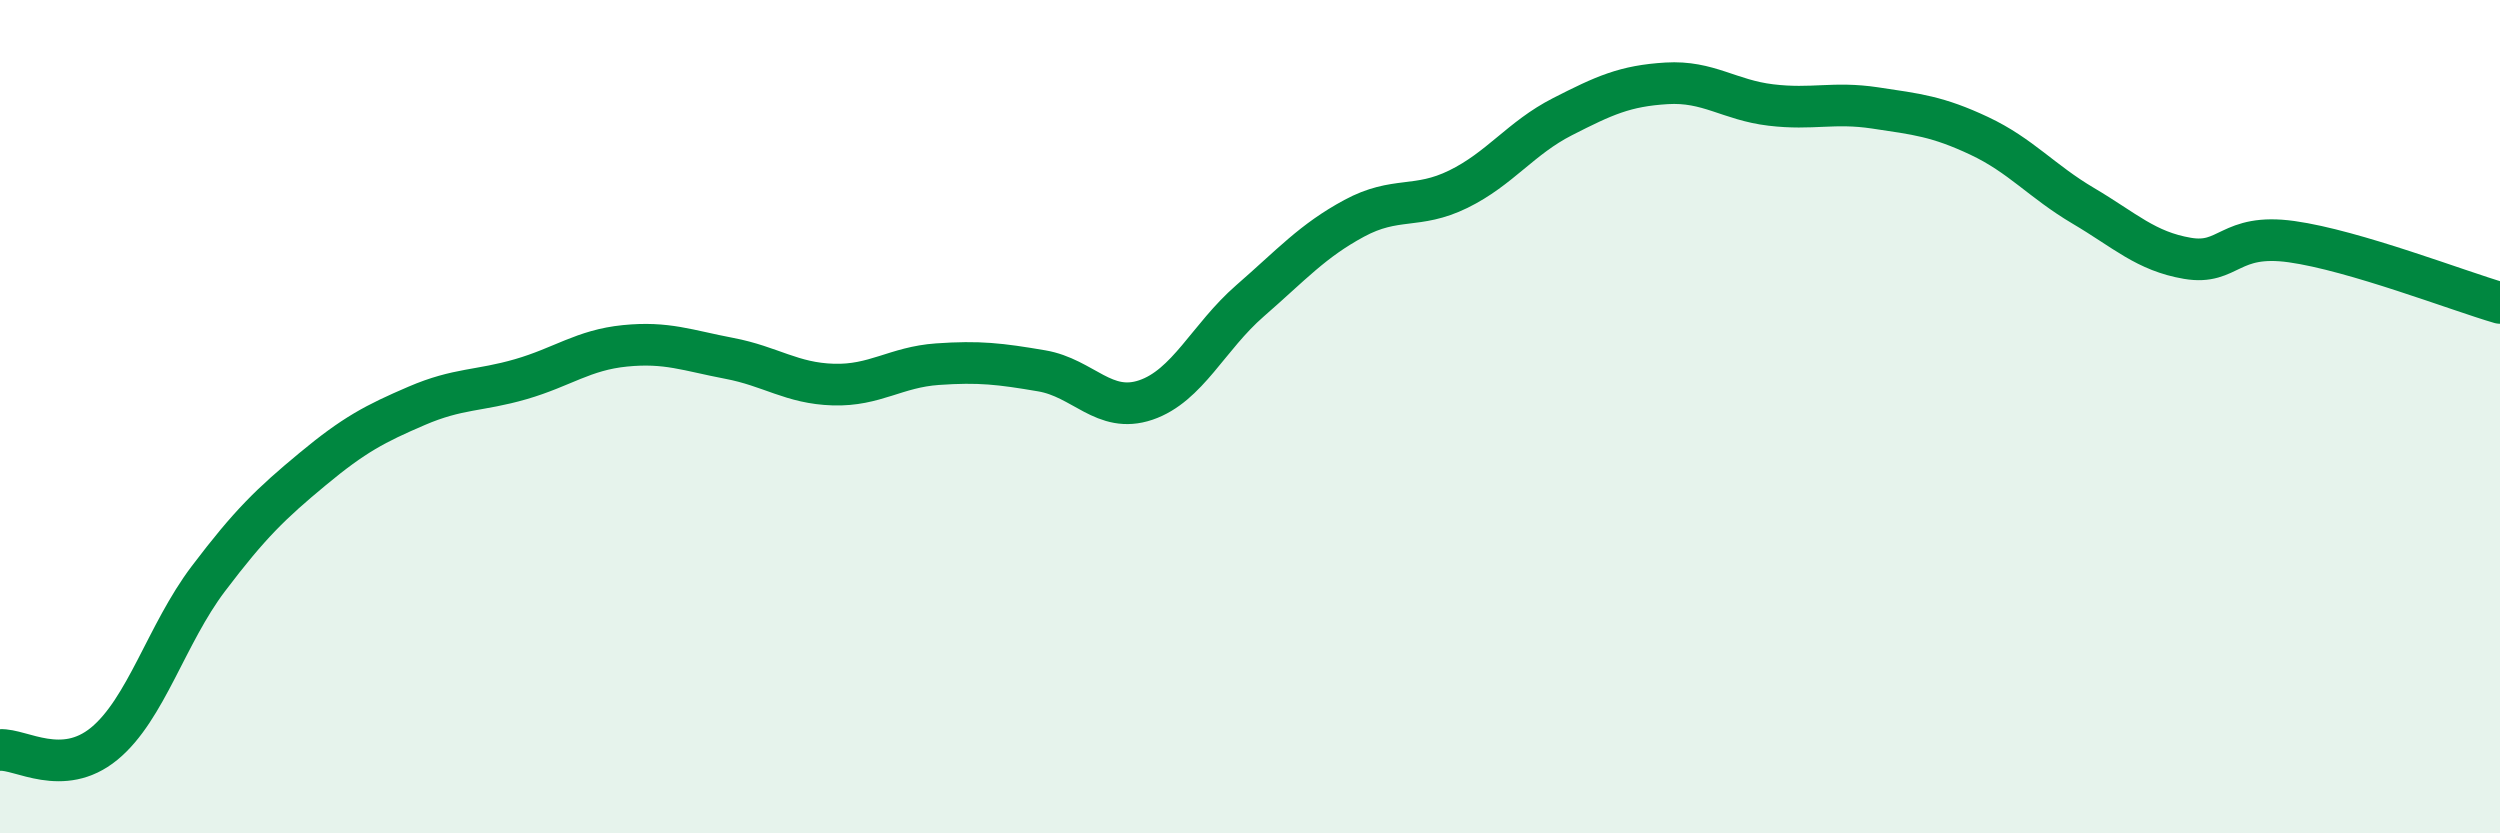
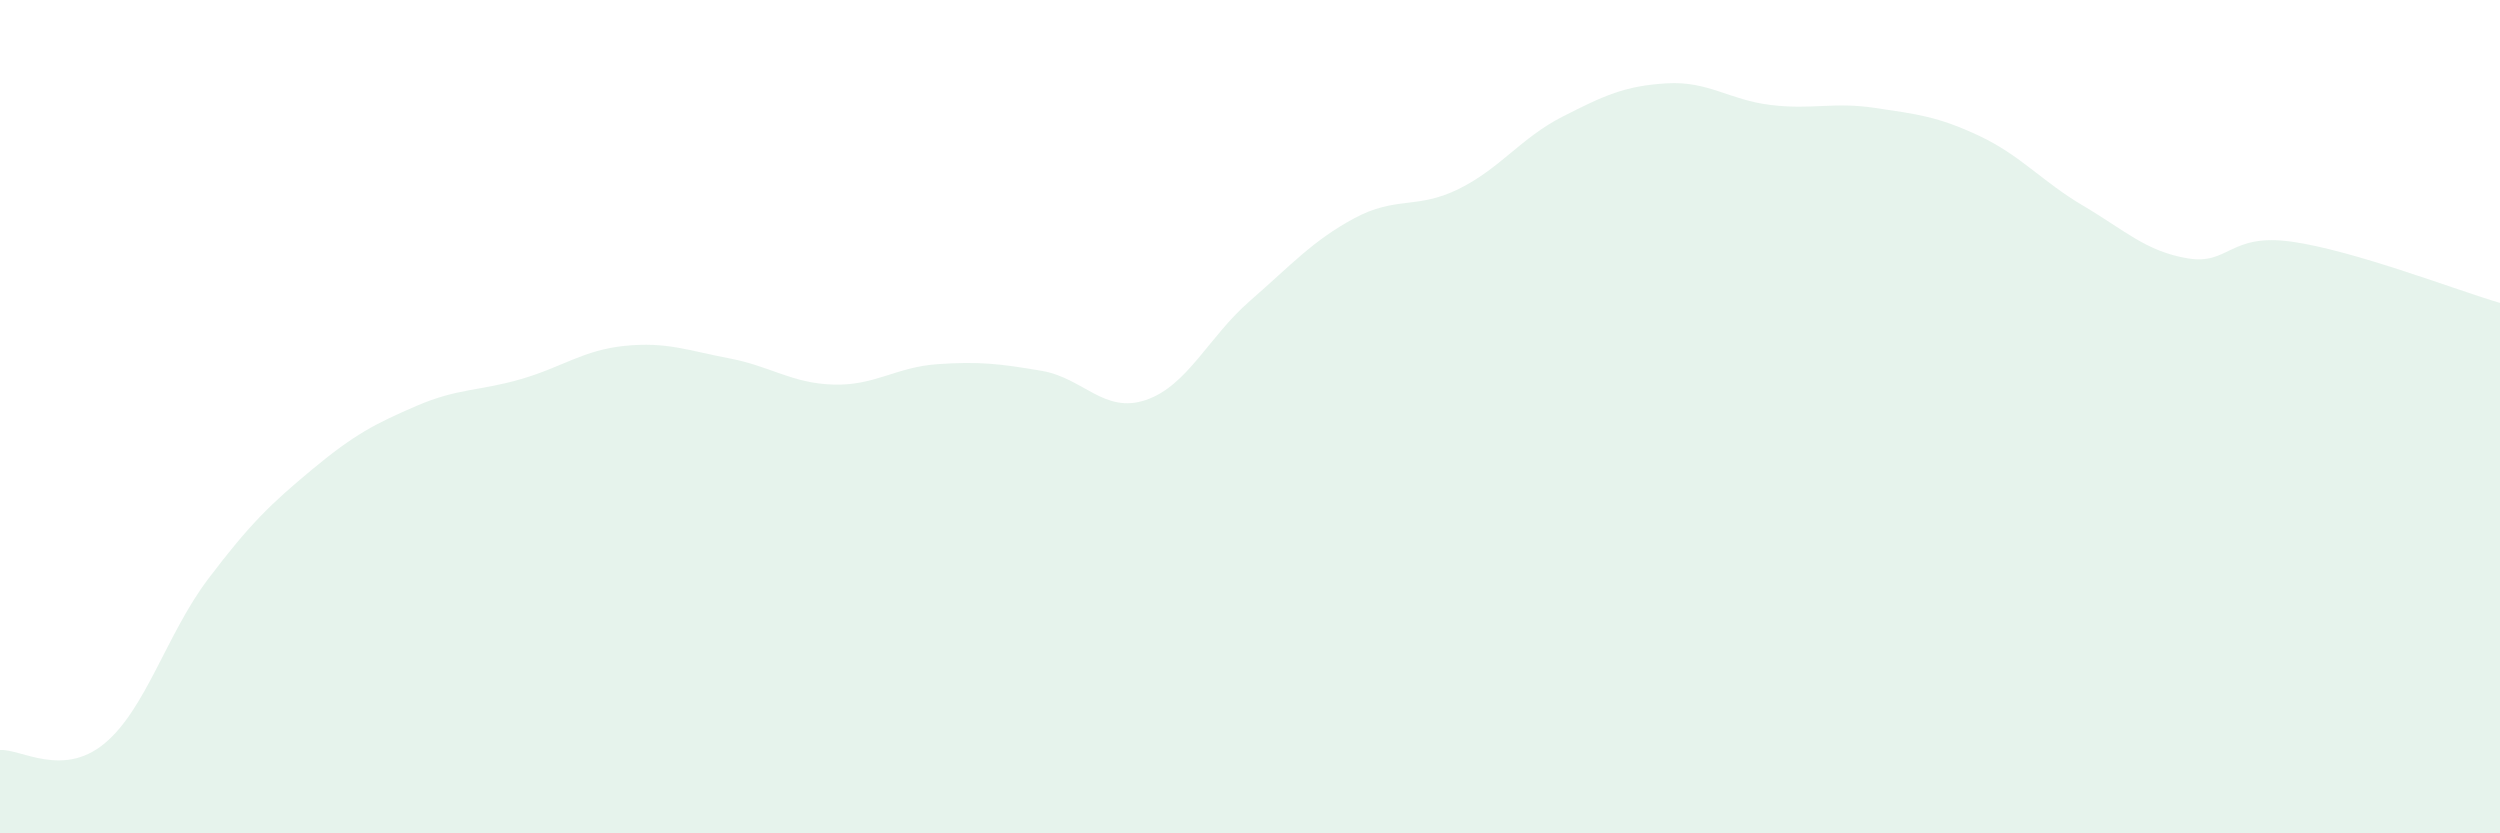
<svg xmlns="http://www.w3.org/2000/svg" width="60" height="20" viewBox="0 0 60 20">
  <path d="M 0,18 C 0.5,17.97 1.5,18.67 2.5,17.85 C 3.5,17.03 4,15.21 5,13.89 C 6,12.57 6.5,12.09 7.5,11.26 C 8.5,10.43 9,10.17 10,9.74 C 11,9.31 11.5,9.39 12.5,9.1 C 13.5,8.81 14,8.4 15,8.3 C 16,8.2 16.5,8.41 17.5,8.6 C 18.5,8.79 19,9.2 20,9.23 C 21,9.26 21.5,8.81 22.5,8.74 C 23.5,8.67 24,8.73 25,8.9 C 26,9.07 26.5,9.94 27.5,9.6 C 28.5,9.26 29,8.09 30,7.22 C 31,6.35 31.5,5.78 32.5,5.24 C 33.5,4.7 34,5.03 35,4.54 C 36,4.05 36.5,3.31 37.5,2.8 C 38.5,2.29 39,2.06 40,2 C 41,1.94 41.5,2.4 42.5,2.52 C 43.5,2.64 44,2.44 45,2.59 C 46,2.74 46.5,2.79 47.5,3.26 C 48.5,3.73 49,4.35 50,4.94 C 51,5.53 51.5,6.03 52.5,6.2 C 53.5,6.37 53.5,5.59 55,5.8 C 56.5,6.01 59,6.98 60,7.27L60 20L0 20Z" fill="#008740" opacity="0.1" stroke-linecap="round" stroke-linejoin="round" />
-   <path d="M 0,18 C 0.5,17.97 1.5,18.67 2.5,17.85 C 3.5,17.03 4,15.21 5,13.89 C 6,12.57 6.5,12.09 7.5,11.26 C 8.5,10.43 9,10.17 10,9.74 C 11,9.31 11.5,9.39 12.5,9.1 C 13.5,8.81 14,8.4 15,8.3 C 16,8.2 16.5,8.41 17.5,8.6 C 18.5,8.79 19,9.2 20,9.23 C 21,9.26 21.5,8.81 22.5,8.74 C 23.5,8.67 24,8.73 25,8.9 C 26,9.07 26.5,9.94 27.5,9.6 C 28.5,9.26 29,8.09 30,7.22 C 31,6.35 31.5,5.78 32.5,5.24 C 33.5,4.7 34,5.03 35,4.54 C 36,4.05 36.5,3.31 37.5,2.8 C 38.5,2.29 39,2.06 40,2 C 41,1.94 41.5,2.4 42.5,2.52 C 43.5,2.64 44,2.44 45,2.59 C 46,2.74 46.5,2.79 47.5,3.26 C 48.5,3.73 49,4.35 50,4.94 C 51,5.53 51.5,6.03 52.5,6.2 C 53.5,6.37 53.5,5.59 55,5.8 C 56.5,6.01 59,6.98 60,7.27" stroke="#008740" stroke-width="1" fill="none" stroke-linecap="round" stroke-linejoin="round" />
</svg>